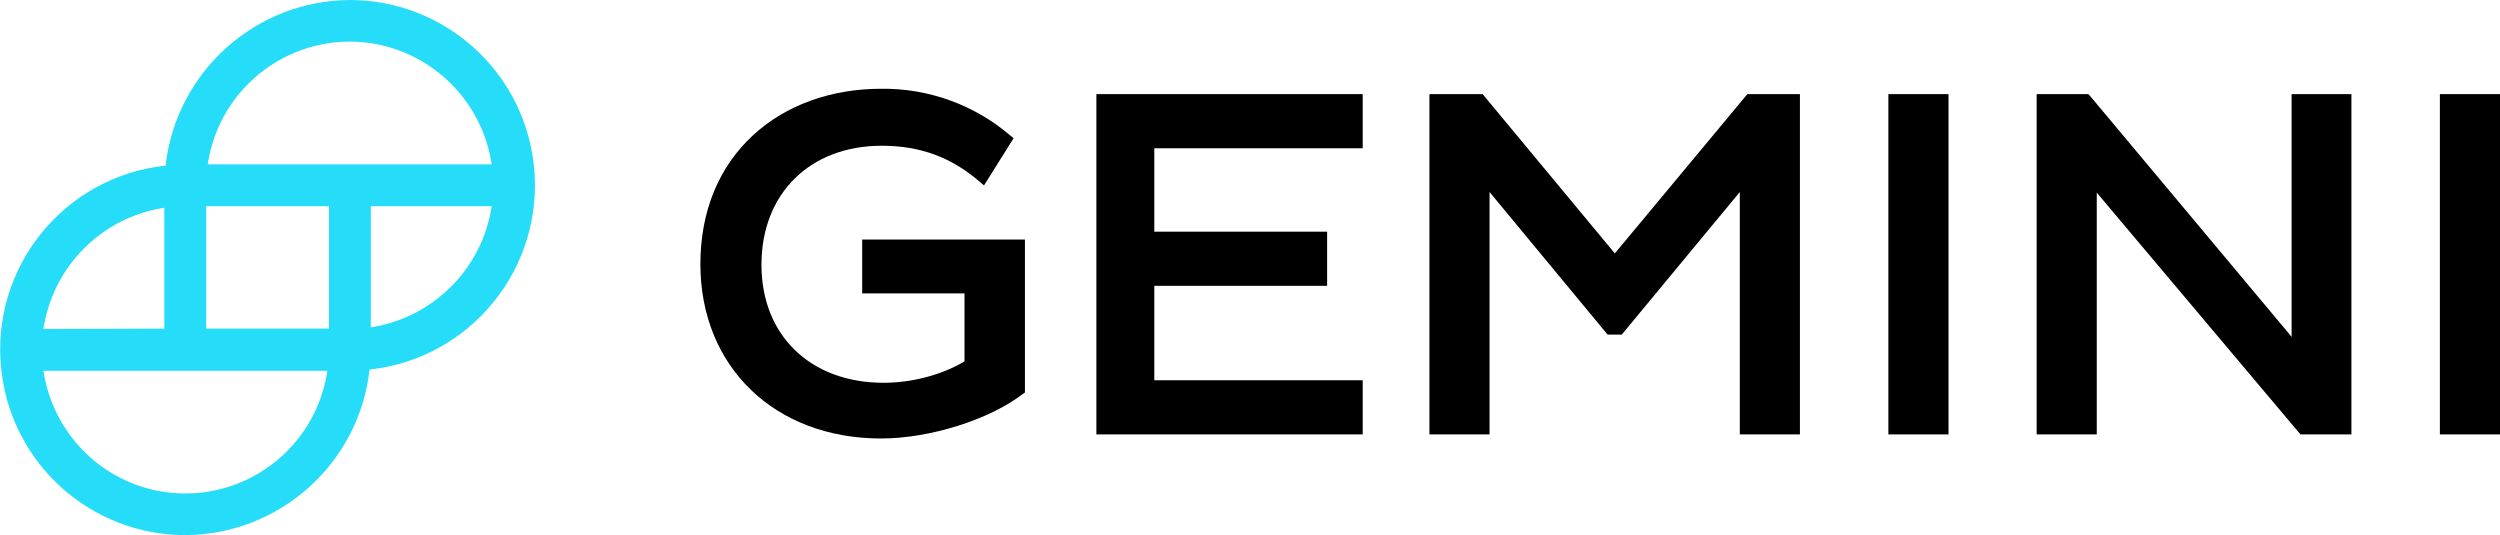
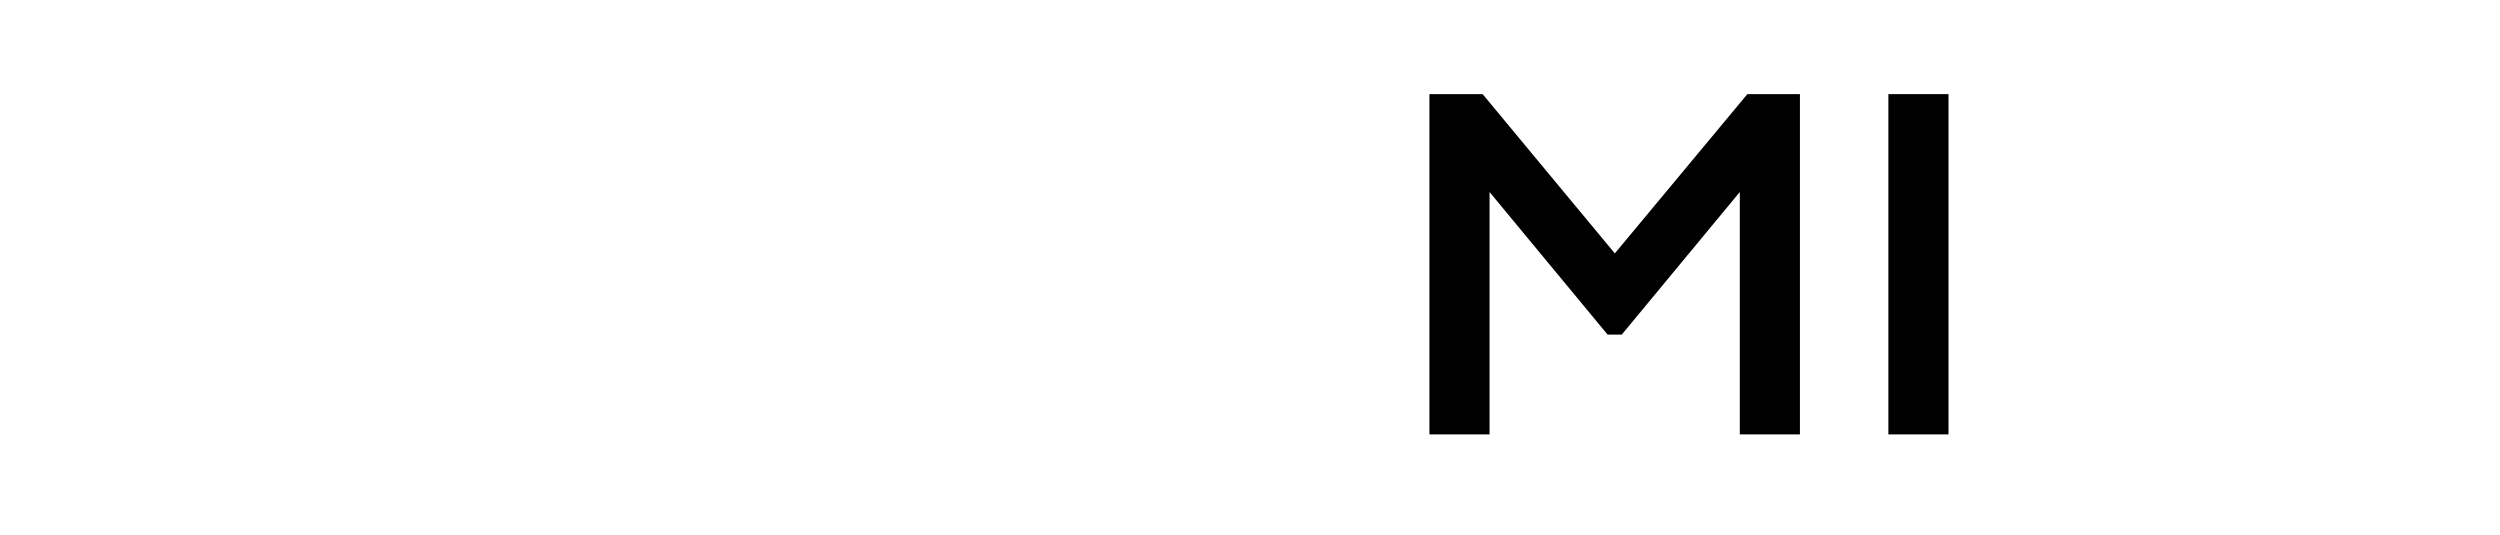
<svg xmlns="http://www.w3.org/2000/svg" version="1.1" id="Layer_1" x="0px" y="0px" viewBox="0 0 794.2 170" style="enable-background:new 0 0 794.2 170;" xml:space="preserve">
  <style type="text/css">
	.st0{fill:#26DDF9;}
</style>
  <g id="Layer_2_00000052819948487918199910000017547333654411617423_">
    <g id="Layer_1-2">
-       <path d="M273.8,93.2h32.6v21.6c-7,4.2-16.5,6.8-25.7,6.8c-23.2,0-38.8-15-38.8-37.5c0-22.6,15.4-37.8,38.2-37.8    c12.3,0,22.2,3.7,31.2,11.5l1.3,1.1l9.4-15l-1-0.8c-11.4-9.8-26.1-15.1-41.1-14.9c-15.9,0-30.3,5.2-40.6,14.7    c-11,10.1-16.8,24.3-16.8,41c0,32.6,23.6,55.4,57.4,55.4c15.5,0,34.5-6,45.1-14.2l0.6-0.4V76.1h-51.7V93.2z" />
-       <polygon points="348.3,138 432.9,138 432.9,120.8 366.7,120.8 366.7,90.8 421.6,90.8 421.6,73.6 366.7,73.6 366.7,47.1     432.9,47.1 432.9,29.9 348.3,29.9   " />
      <polygon points="513,80.5 471,29.9 454.1,29.9 454.1,138 473.2,138 473.2,61 510.7,106.3 515.2,106.3 552.7,61 552.7,138     571.8,138 571.8,29.9 555.1,29.9   " />
      <rect x="599.9" y="29.9" width="19.1" height="108.1" />
-       <polygon points="728,107 663.9,30.4 663.4,29.9 647,29.9 647,138 666.1,138 666.1,61.2 730.3,137.4 730.8,138 747,138 747,29.9     728,29.9   " />
-       <rect x="775.1" y="29.9" width="19.1" height="108.1" />
-       <path class="st0" d="M111.1,0C81.1,0.2,56,22.8,52.6,52.6C20.2,56.1-3.1,85.1,0.4,117.4C3.6,147.3,28.8,170,58.9,170    c30-0.2,55.2-22.8,58.5-52.6c32.3-3.5,55.7-32.5,52.2-64.9C166.4,22.7,141.2,0,111.1,0z M156.2,65.5c-3,19.9-18.6,35.4-38.4,38.5    V65.5H156.2z M13.8,104.5C16.8,84.6,32.4,69,52.2,66v38.4L13.8,104.5z M104,117.8c-3.7,24.9-26.8,42.1-51.7,38.5    c-19.9-2.9-35.5-18.6-38.5-38.5H104z M104.5,65.5v38.9H65.5V65.5L104.5,65.5z M156.2,52.2H66c3.7-24.9,26.8-42.1,51.7-38.5    C137.6,16.7,153.2,32.3,156.2,52.2L156.2,52.2z" />
    </g>
  </g>
</svg>